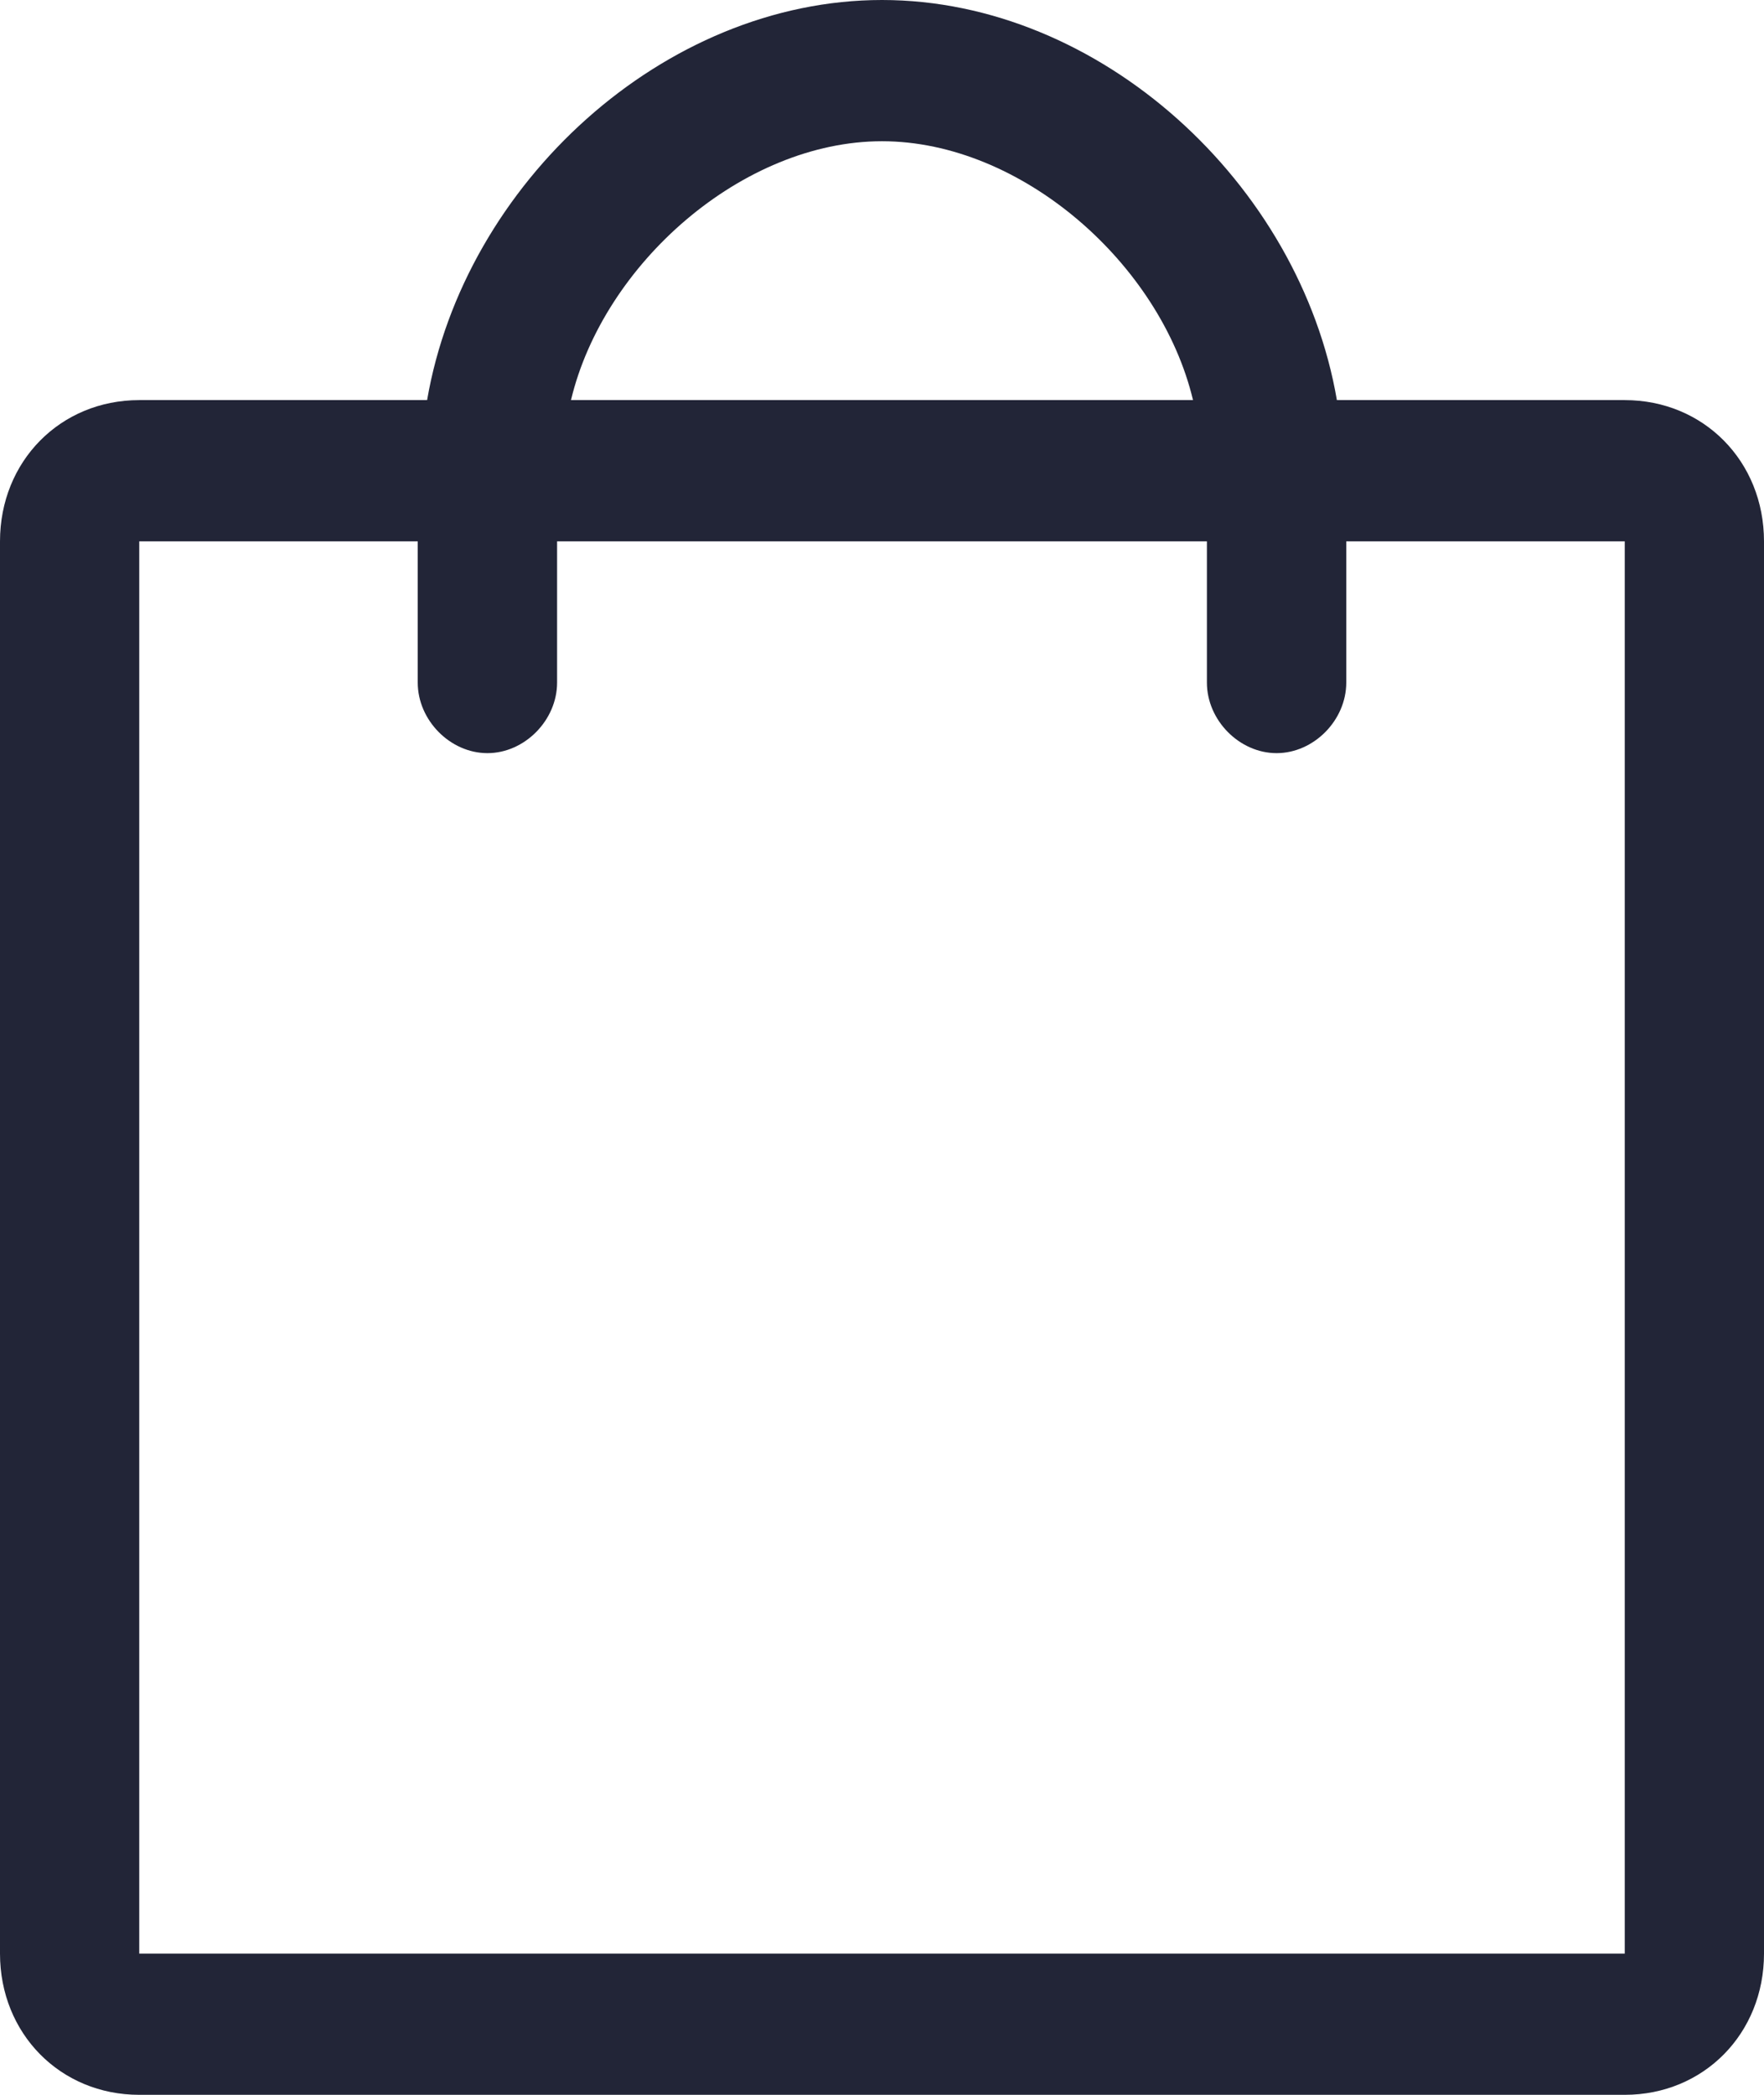
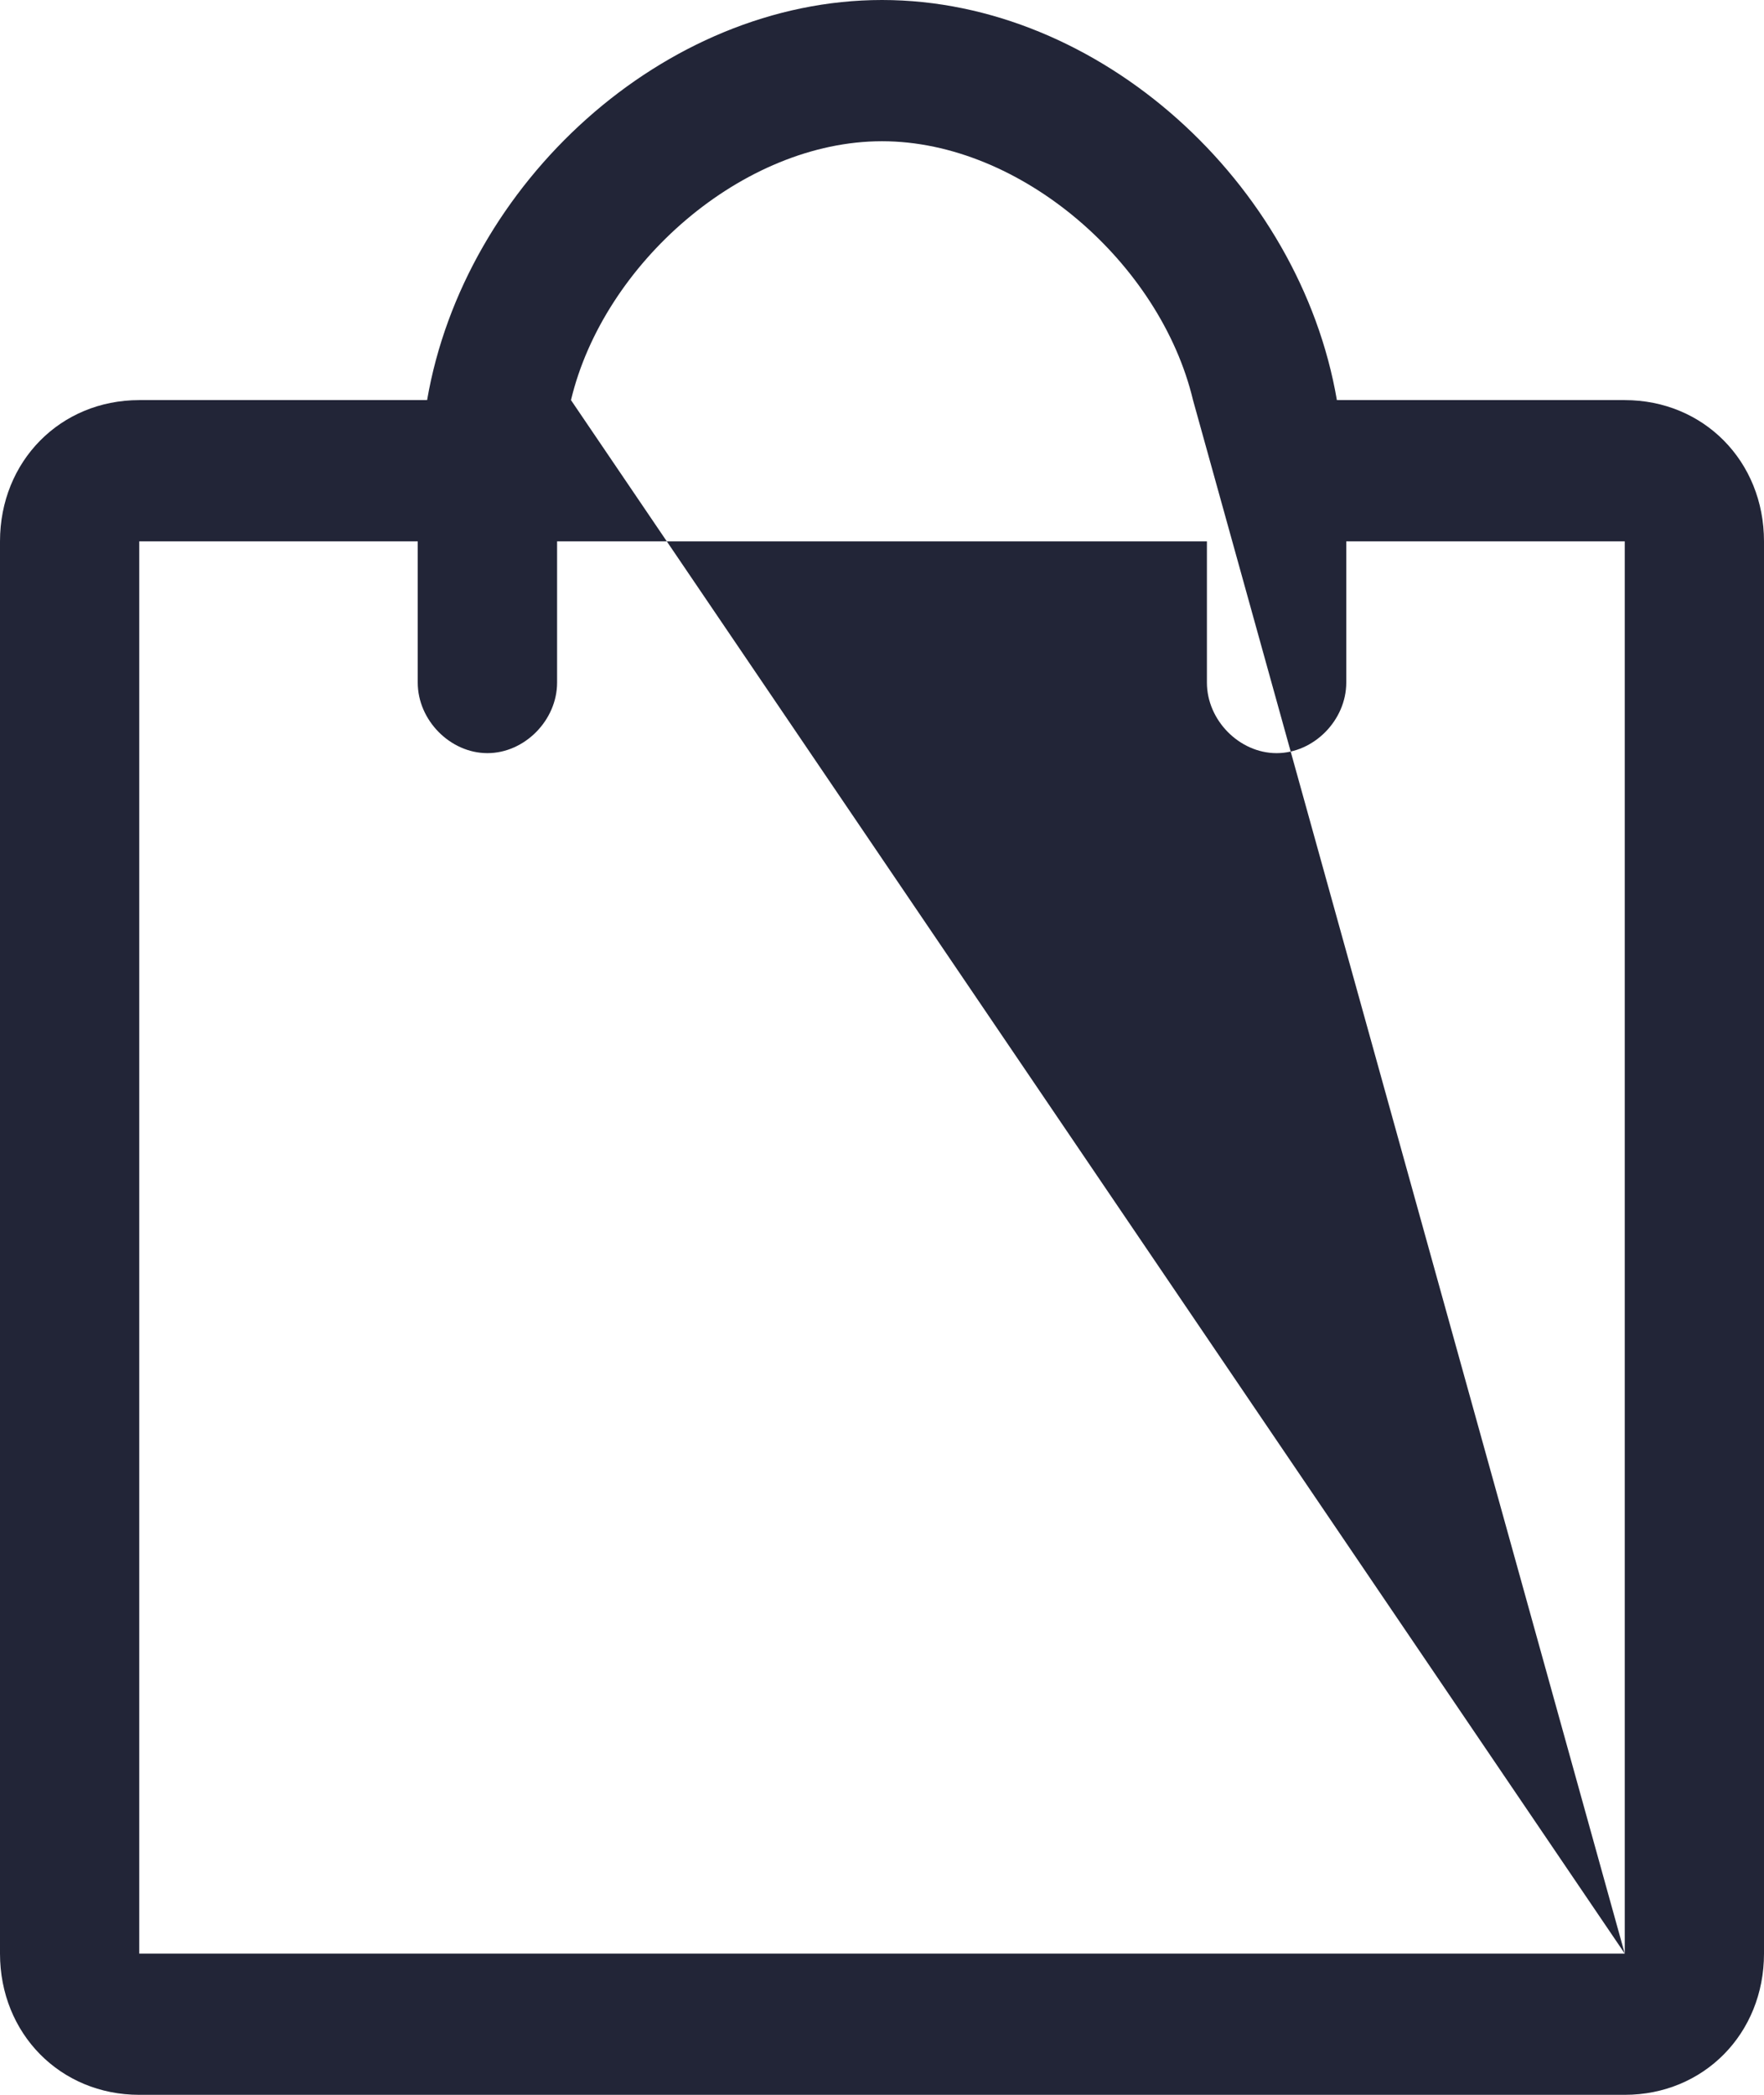
<svg xmlns="http://www.w3.org/2000/svg" width="16px" height="19px" viewBox="0 0 16 19" version="1.1">
  <title>Fill 336</title>
  <desc>Created with Sketch.</desc>
  <g id="Page-1" stroke="none" stroke-width="1" fill="none" fill-rule="evenodd">
    <g id="Mobile-My-Basket" transform="translate(-339, -40)" fill="#222537">
-       <path d="M353.737,57.719 L340.263,57.719 L340.263,44.91 L342.789,44.91 L342.789,46.191 C342.789,46.533 343.084,46.831 343.421,46.831 C343.758,46.831 344.053,46.533 344.053,46.191 L344.053,44.91 L349.947,44.91 L349.947,46.191 C349.947,46.533 350.242,46.831 350.579,46.831 C350.916,46.831 351.211,46.533 351.211,46.191 L351.211,44.91 L353.737,44.91 L353.737,57.719 Z M349.821,43.629 L344.179,43.629 C344.474,42.391 345.737,41.281 347,41.281 C348.263,41.281 349.526,42.391 349.821,43.629 Z M351.126,43.629 C350.789,41.665 348.979,40 347,40 C345.021,40 343.211,41.665 342.874,43.629 L340.263,43.629 C339.547,43.629 339,44.184 339,44.91 L339,57.719 C339,58.445 339.547,59 340.263,59 L353.737,59 C354.453,59 355,58.445 355,57.719 L355,44.91 C355,44.184 354.453,43.629 353.737,43.629 L351.126,43.629 Z" id="Fill-336" />
+       <path d="M353.737,57.719 L340.263,57.719 L340.263,44.91 L342.789,44.91 L342.789,46.191 C342.789,46.533 343.084,46.831 343.421,46.831 C343.758,46.831 344.053,46.533 344.053,46.191 L344.053,44.91 L349.947,44.91 L349.947,46.191 C349.947,46.533 350.242,46.831 350.579,46.831 C350.916,46.831 351.211,46.533 351.211,46.191 L351.211,44.91 L353.737,44.91 L353.737,57.719 Z L344.179,43.629 C344.474,42.391 345.737,41.281 347,41.281 C348.263,41.281 349.526,42.391 349.821,43.629 Z M351.126,43.629 C350.789,41.665 348.979,40 347,40 C345.021,40 343.211,41.665 342.874,43.629 L340.263,43.629 C339.547,43.629 339,44.184 339,44.91 L339,57.719 C339,58.445 339.547,59 340.263,59 L353.737,59 C354.453,59 355,58.445 355,57.719 L355,44.91 C355,44.184 354.453,43.629 353.737,43.629 L351.126,43.629 Z" id="Fill-336" />
    </g>
  </g>
</svg>